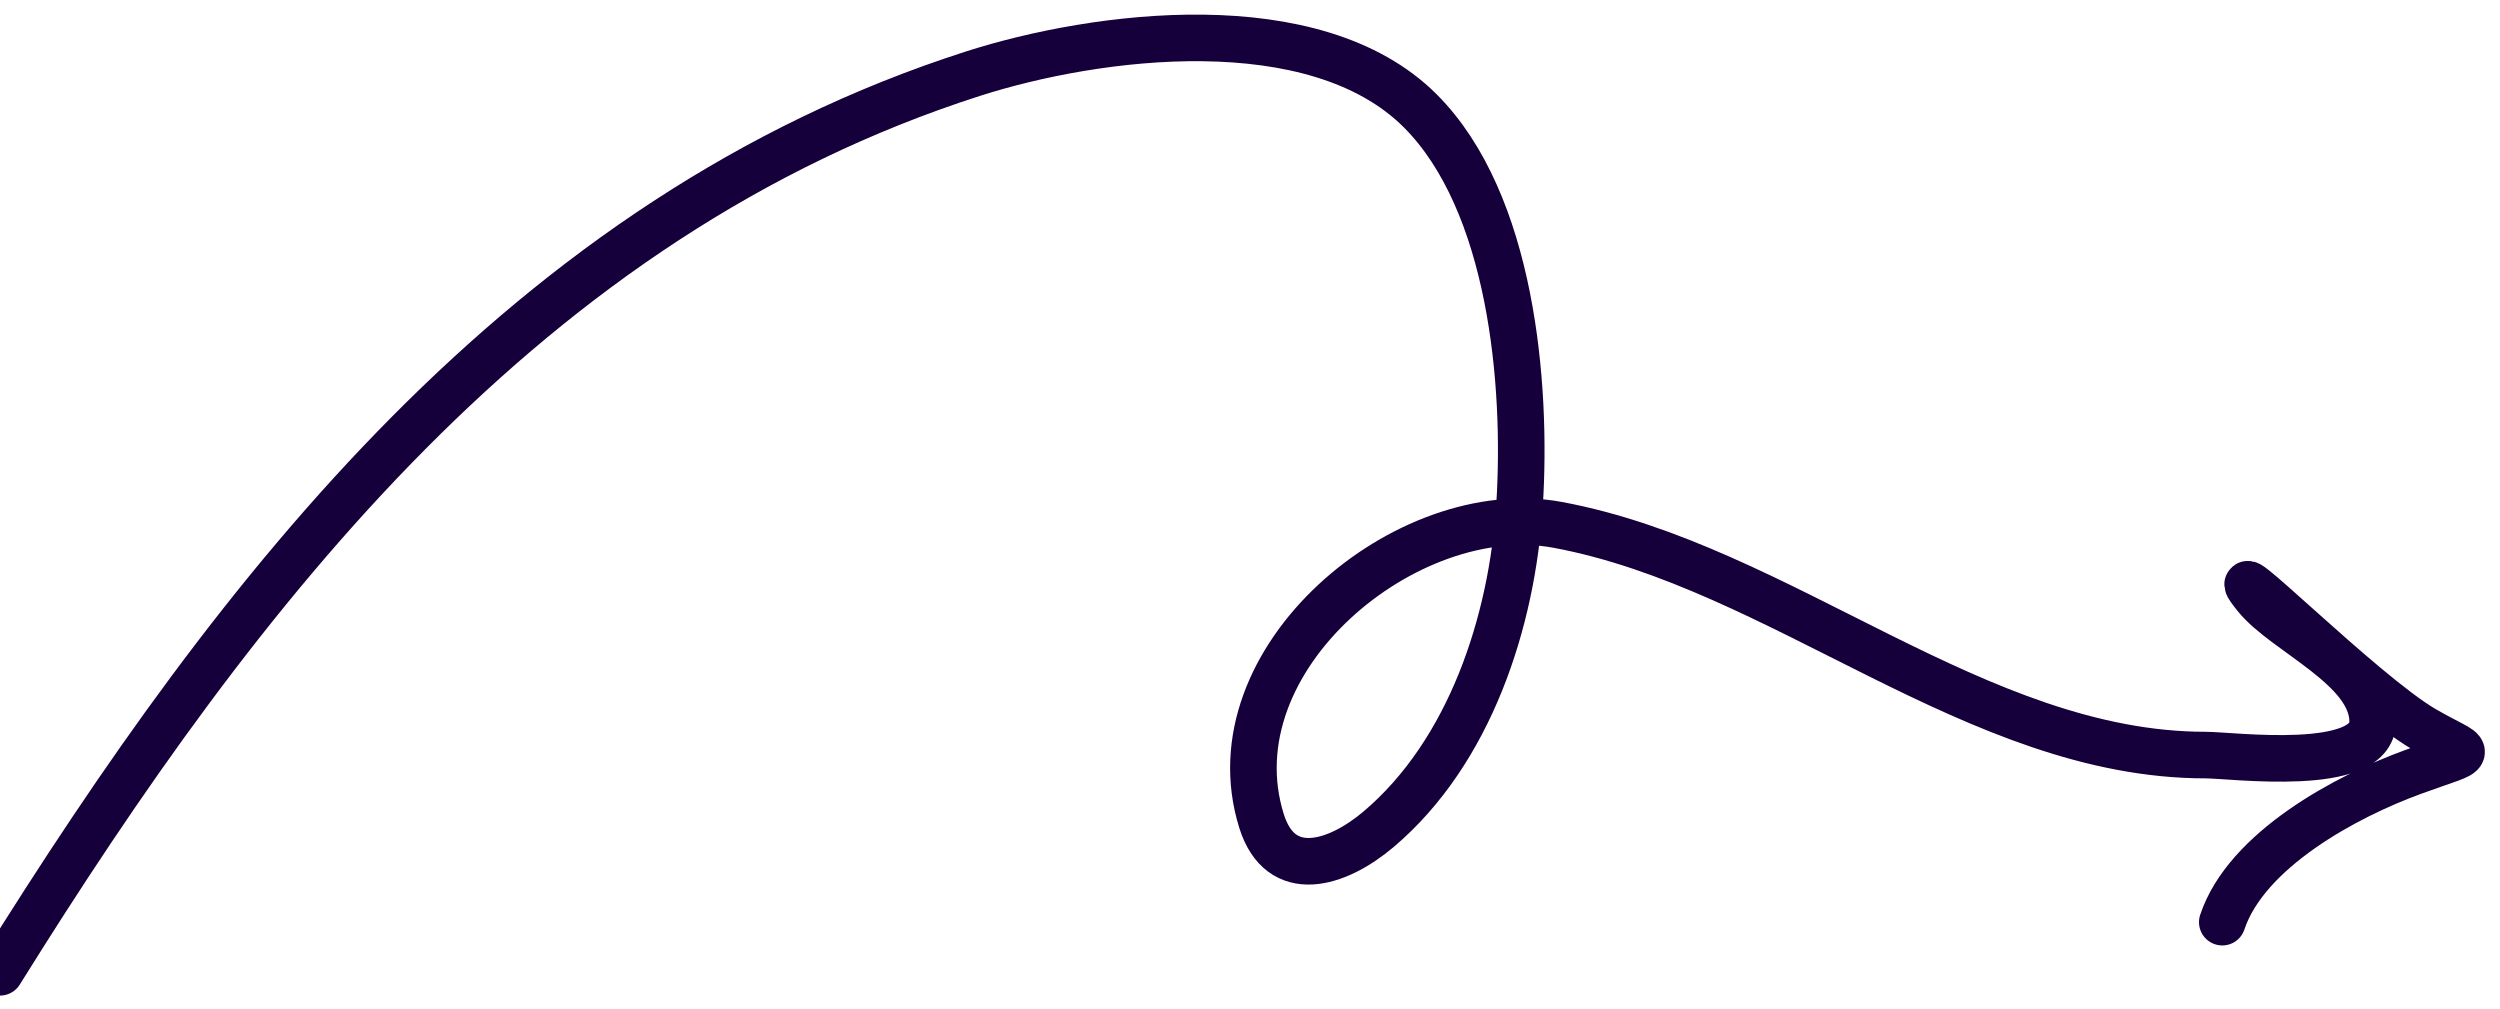
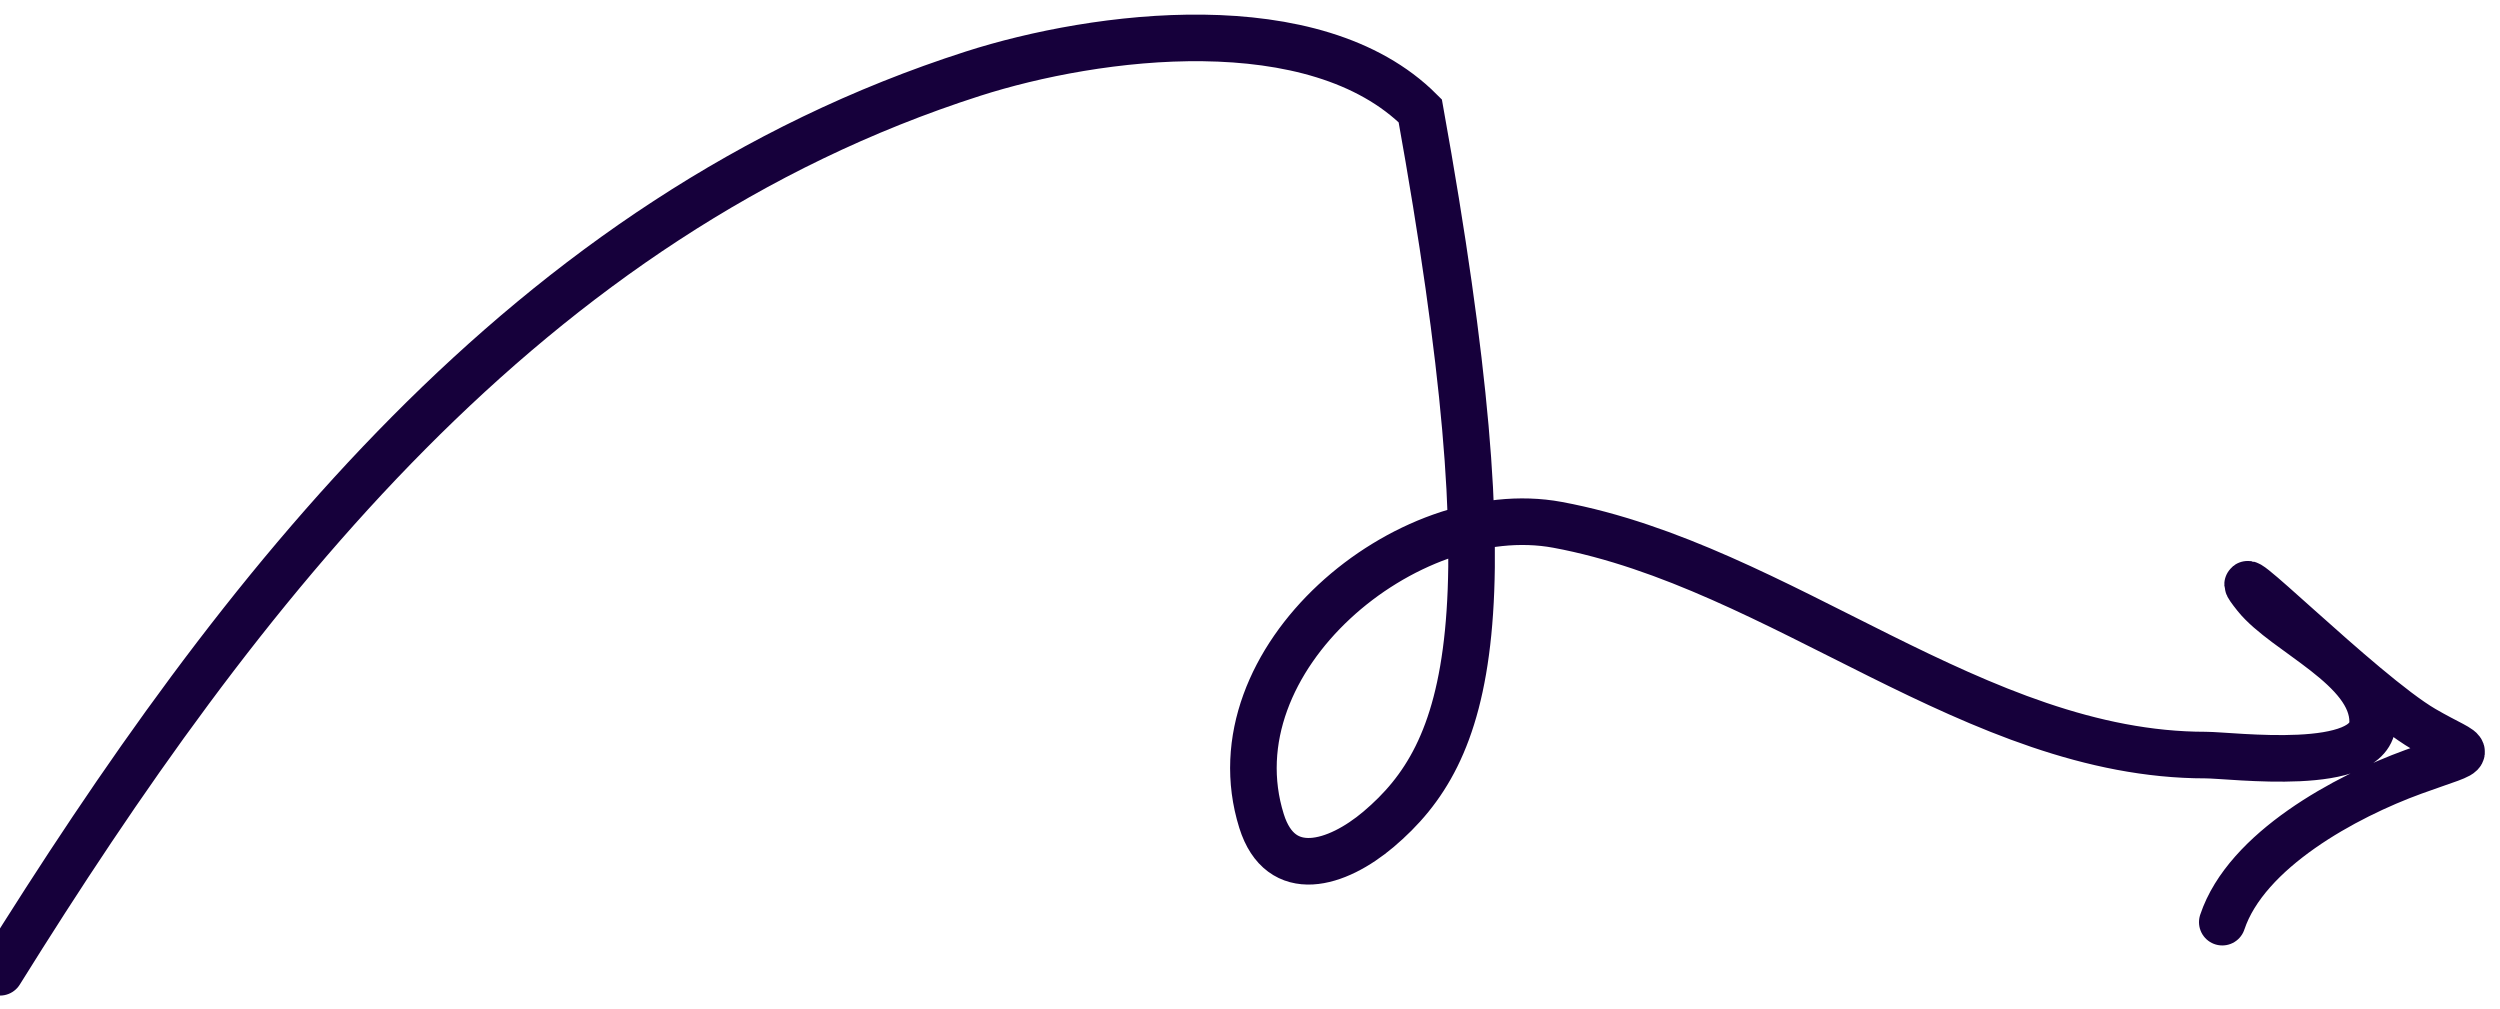
<svg xmlns="http://www.w3.org/2000/svg" width="161" height="65" viewBox="0 0 161 65" fill="none">
-   <path d="M0 62.615C15.392 37.896 33.937 13.964 62.65 4.748C70.609 2.193 84.687 0.361 91.465 7.139C97.355 13.029 98.345 24.751 97.861 32.486C97.389 40.046 94.656 48.433 88.775 53.409C86.106 55.667 82.471 56.803 81.242 52.871C77.984 42.446 90.629 32 100.312 33.801C114.735 36.484 127.267 48.627 142.039 48.627C143.732 48.627 152.8 49.84 152.8 46.475C152.8 43.003 147.146 40.752 145.267 38.404C142.396 34.815 152.117 44.637 156.088 46.953C159.22 48.78 159.679 48.158 155.43 49.703C151.072 51.288 144.663 54.744 143.115 59.387" stroke="#16003B" stroke-width="3" stroke-linecap="round" />
+   <path d="M0 62.615C15.392 37.896 33.937 13.964 62.65 4.748C70.609 2.193 84.687 0.361 91.465 7.139C97.389 40.046 94.656 48.433 88.775 53.409C86.106 55.667 82.471 56.803 81.242 52.871C77.984 42.446 90.629 32 100.312 33.801C114.735 36.484 127.267 48.627 142.039 48.627C143.732 48.627 152.8 49.84 152.8 46.475C152.8 43.003 147.146 40.752 145.267 38.404C142.396 34.815 152.117 44.637 156.088 46.953C159.22 48.78 159.679 48.158 155.43 49.703C151.072 51.288 144.663 54.744 143.115 59.387" stroke="#16003B" stroke-width="3" stroke-linecap="round" />
</svg>